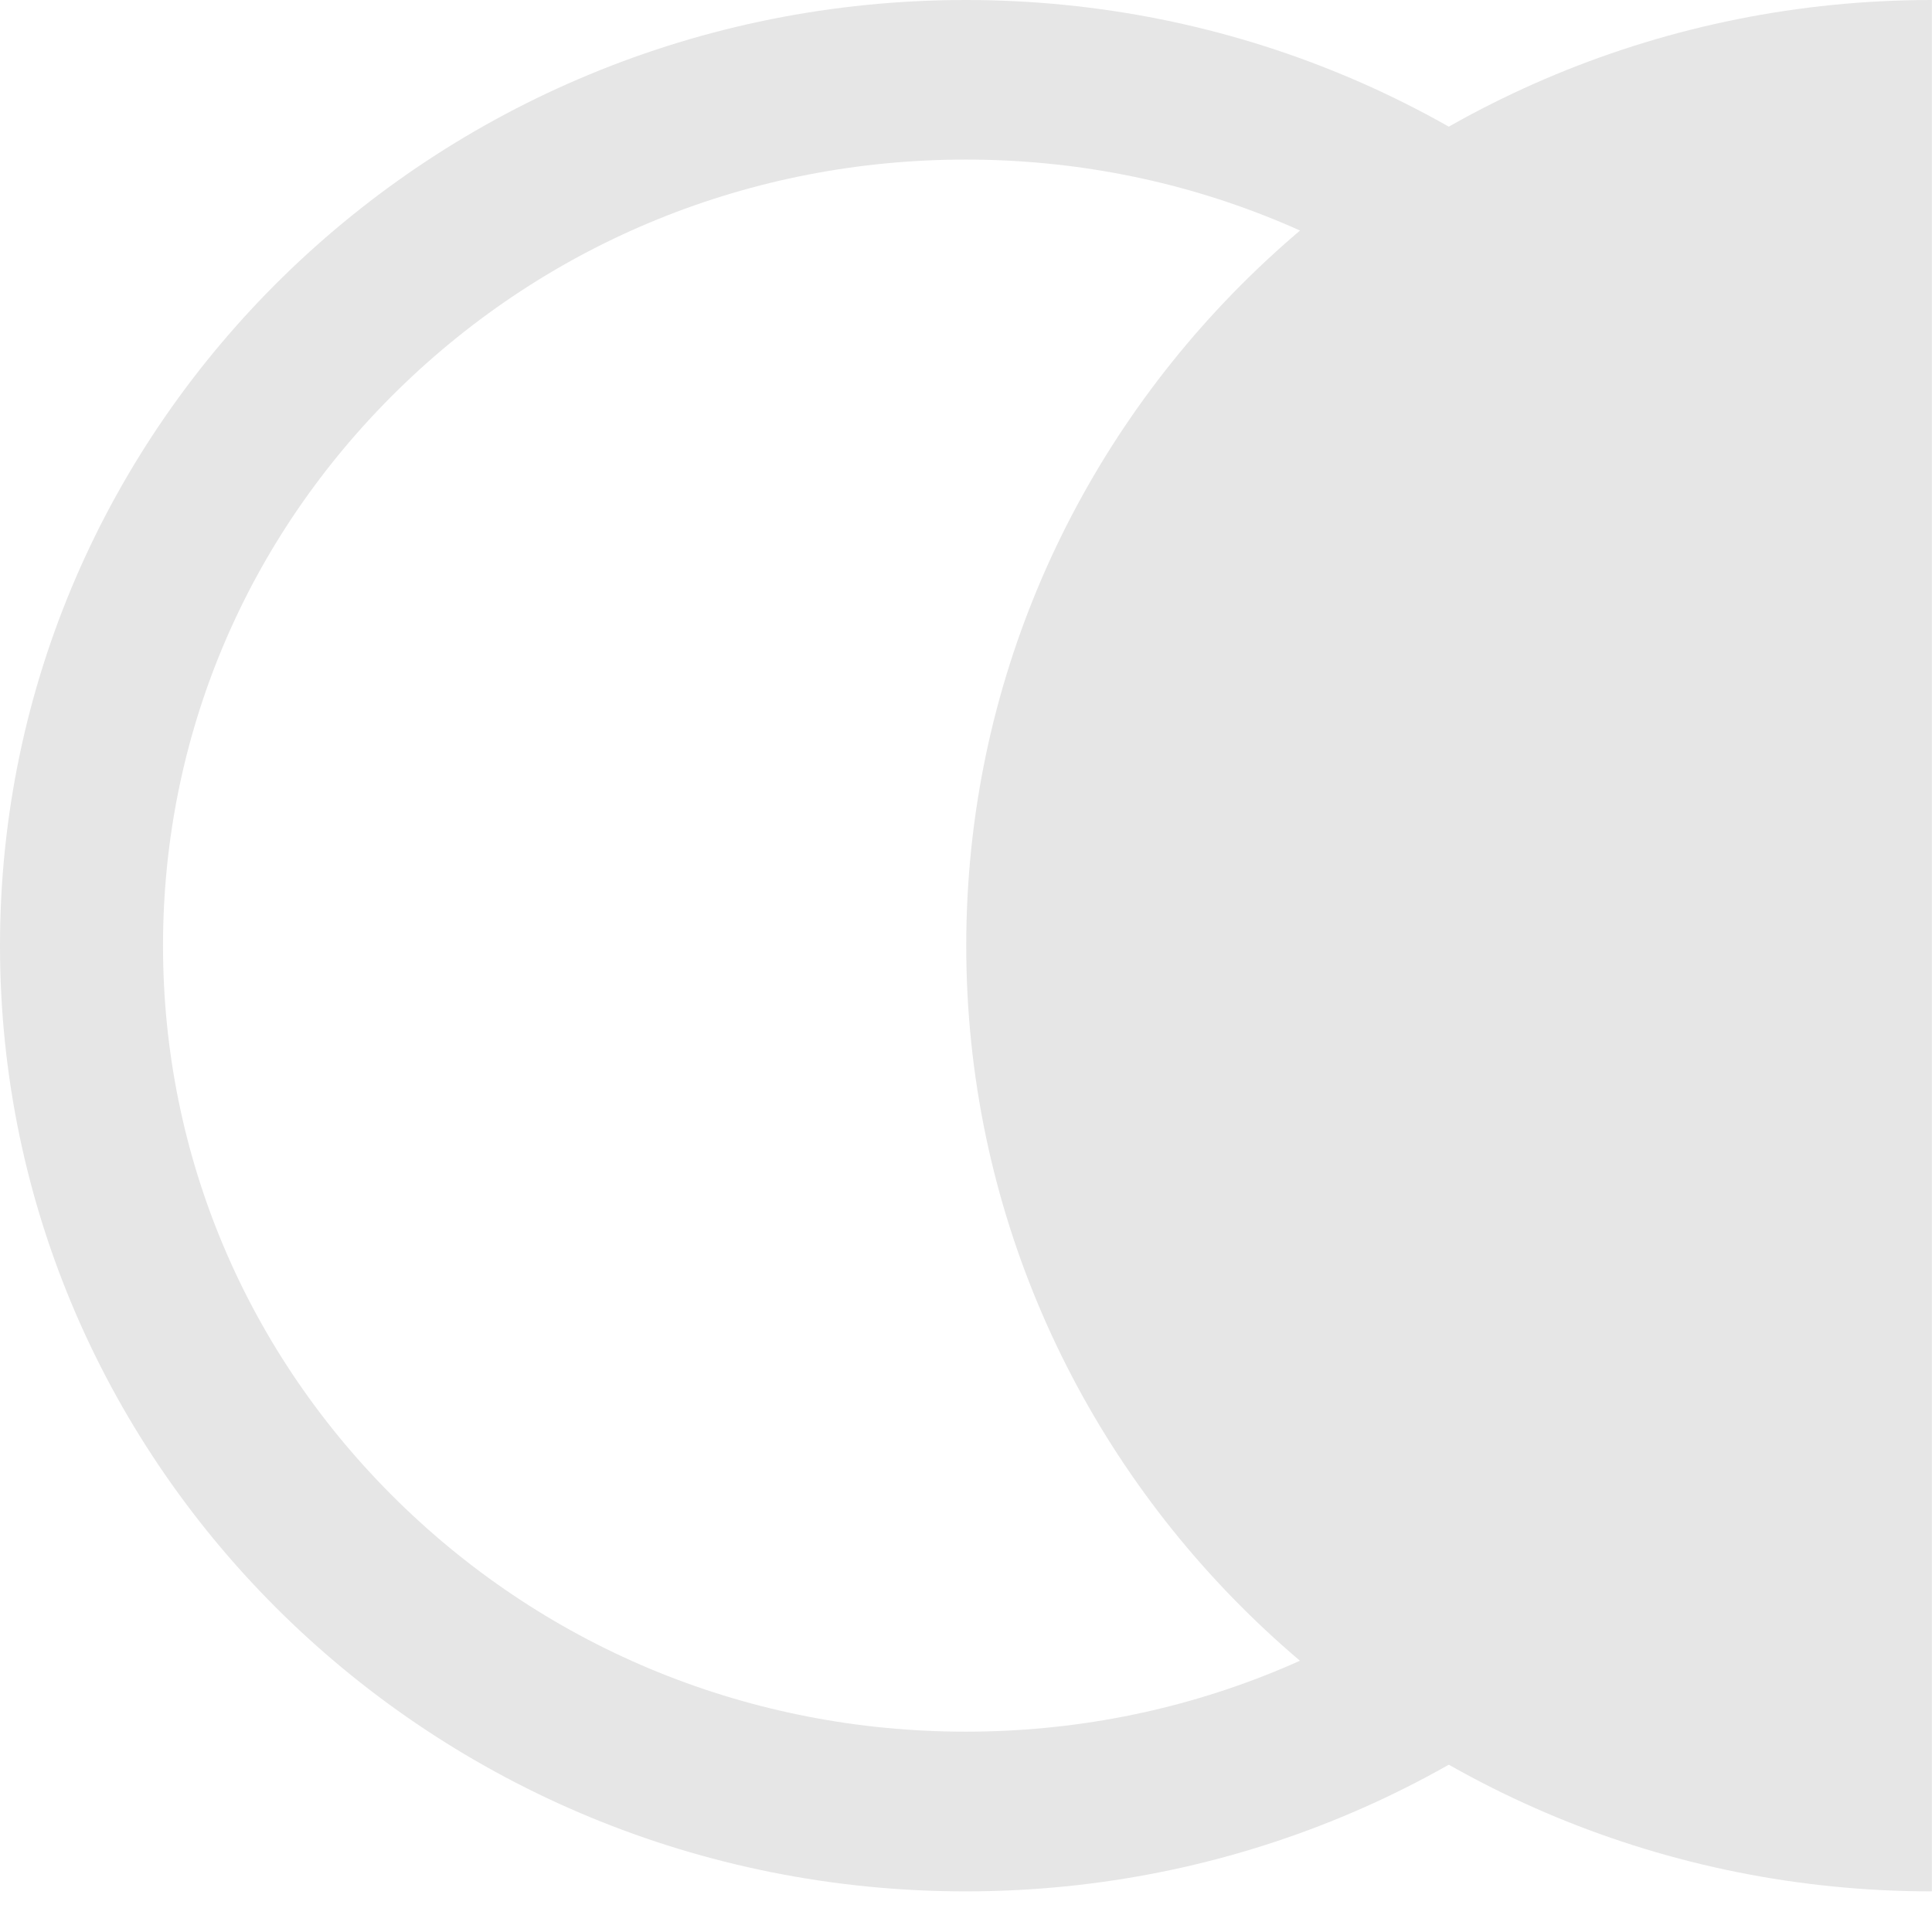
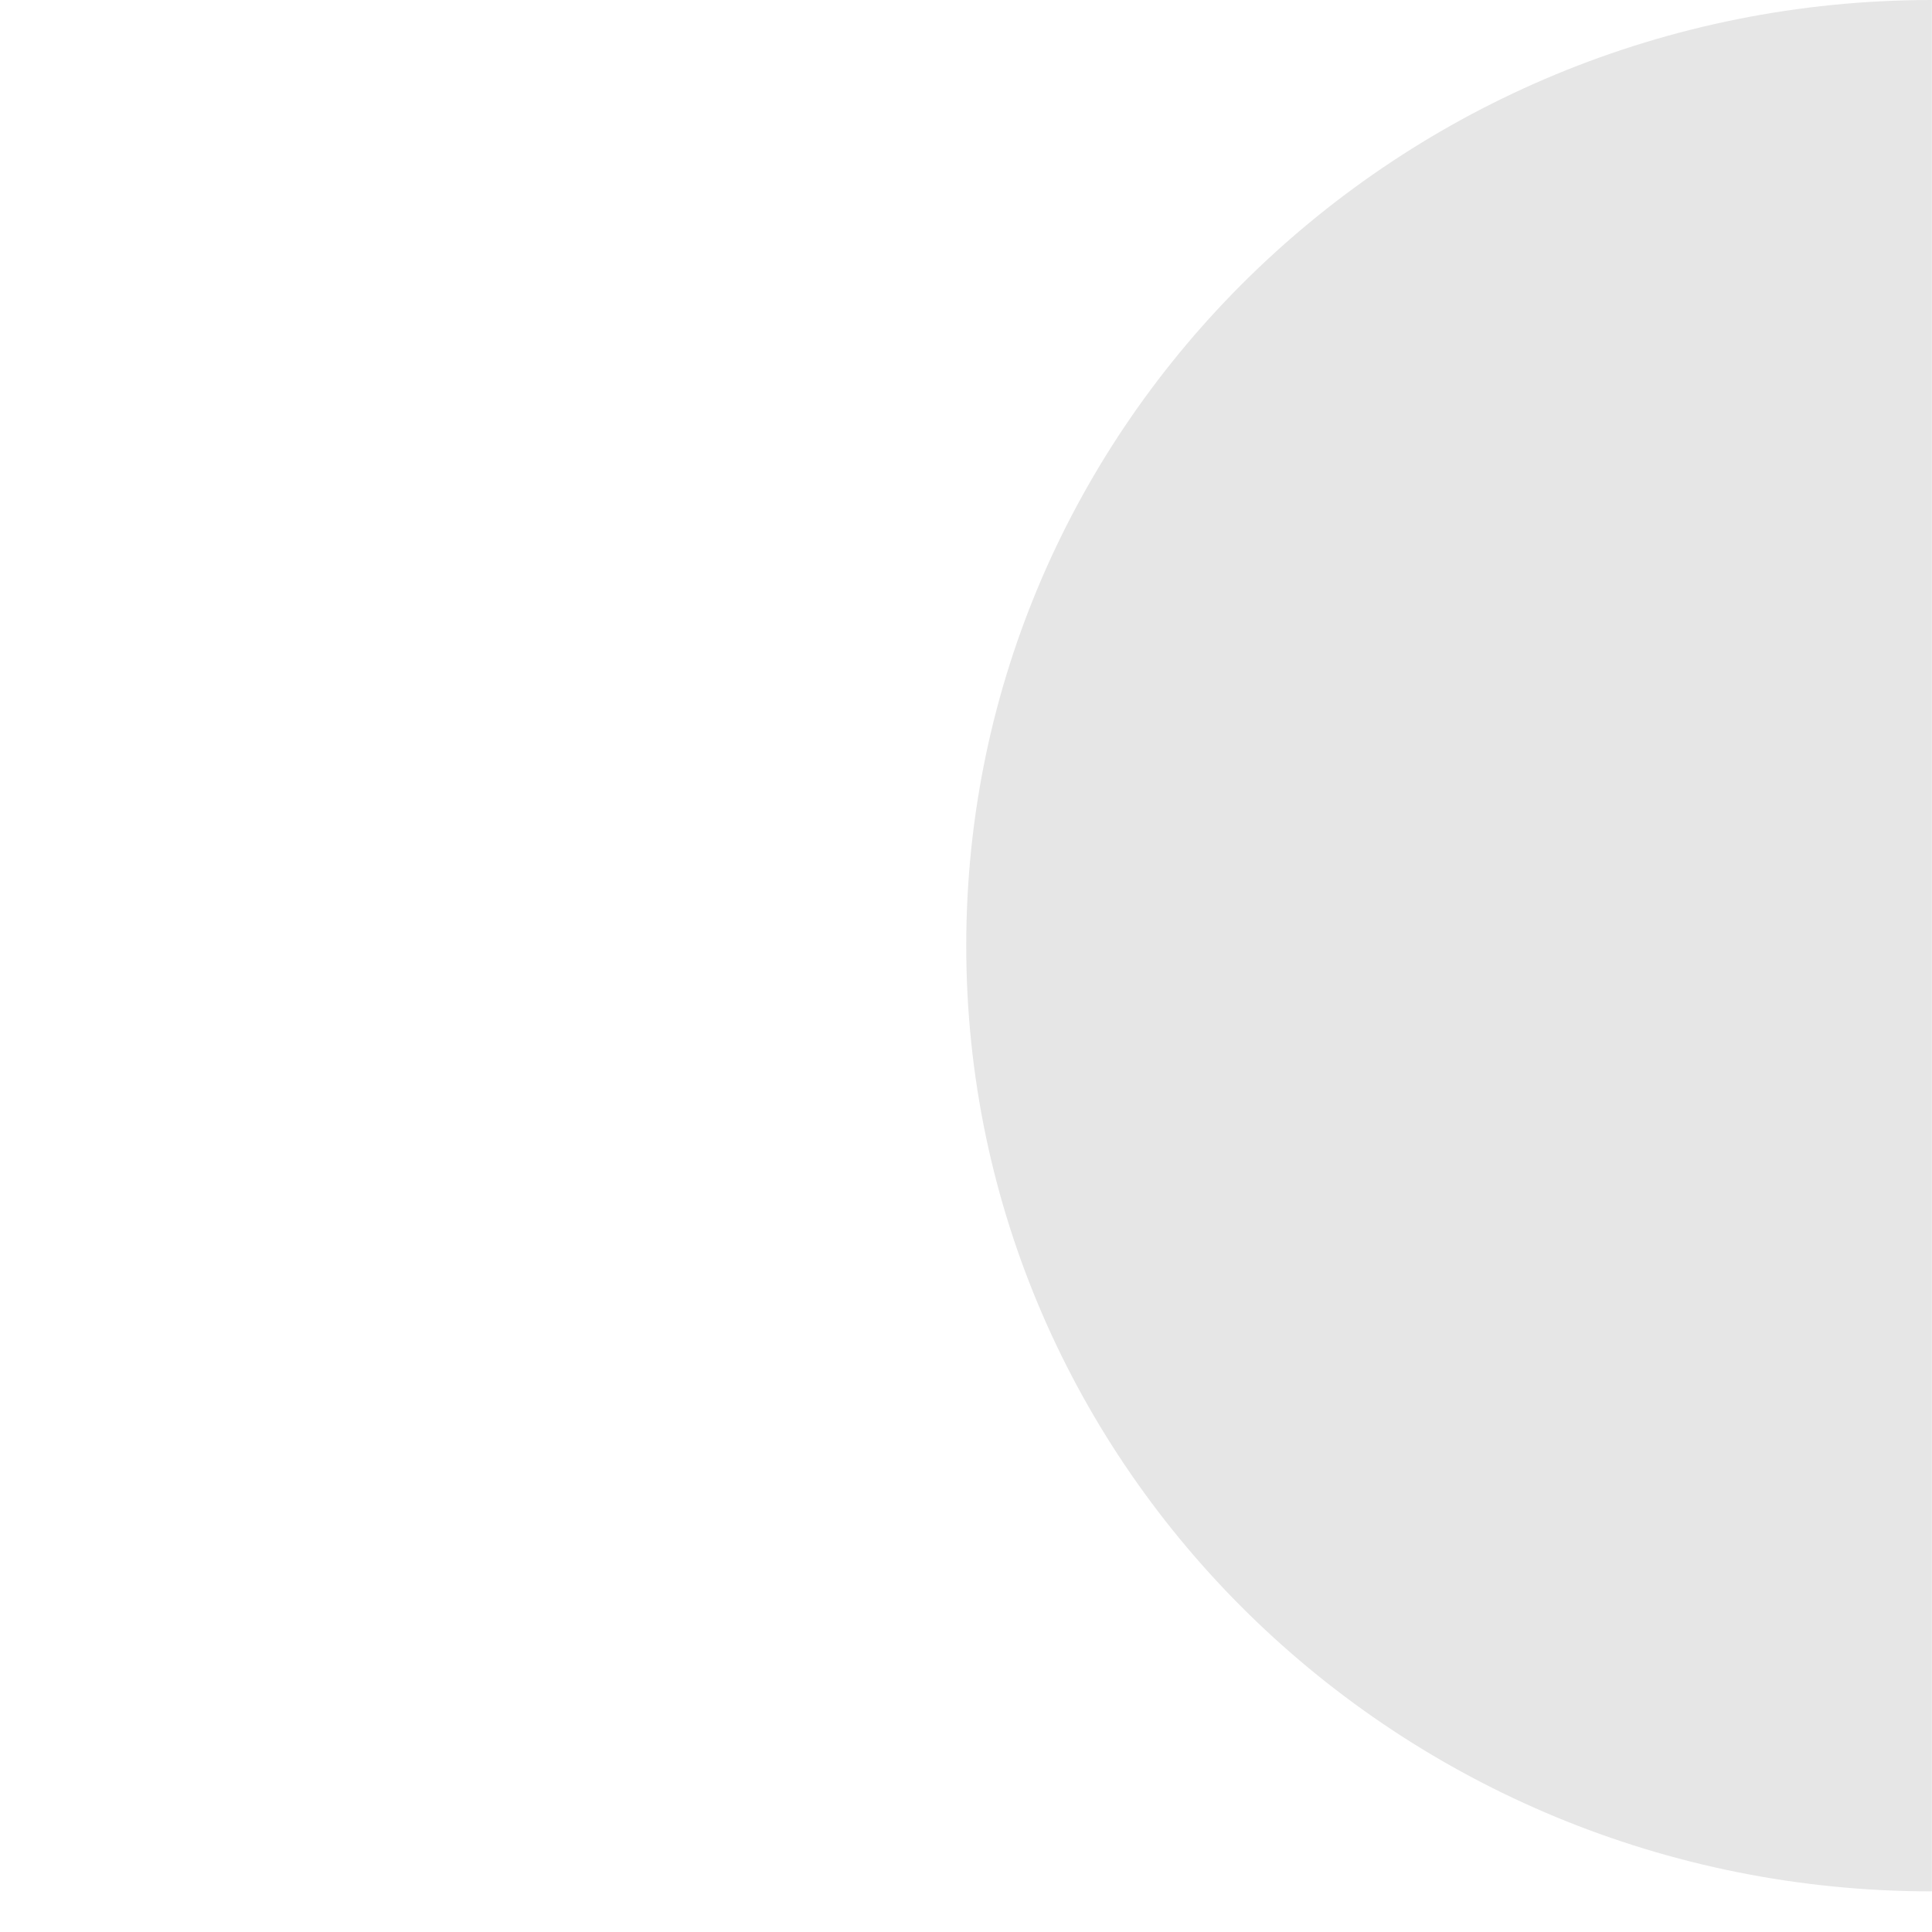
<svg xmlns="http://www.w3.org/2000/svg" width="32" height="32" viewBox="0 0 32 32" fill="none">
-   <path d="M15.995 2.643C19.546 2.643 22.884 3.997 25.395 6.456C27.906 8.916 29.289 12.185 29.289 15.663C29.289 19.14 27.906 22.41 25.395 24.869C22.884 27.328 19.546 28.682 15.995 28.682C12.444 28.682 9.105 27.328 6.594 24.869C4.083 22.41 2.7 19.14 2.7 15.663C2.7 12.185 4.083 8.916 6.594 6.456C9.105 3.997 12.444 2.643 15.995 2.643ZM15.995 -2.76765e-06C7.161 -1.23904e-06 1.23904e-06 7.012 2.76765e-06 15.664C4.29626e-06 24.315 7.161 31.327 15.995 31.327C24.828 31.327 31.989 24.315 31.989 15.664C31.989 7.012 24.828 -4.2961e-06 15.995 -2.76765e-06Z" fill="#E6E6E6" />
  <path d="M31.998 31.327C23.165 31.327 16.004 24.314 16.004 15.664C16.004 7.013 23.165 -1.25199e-06 31.998 -2.79657e-06L31.998 31.327Z" fill="#E6E6E6" />
</svg>